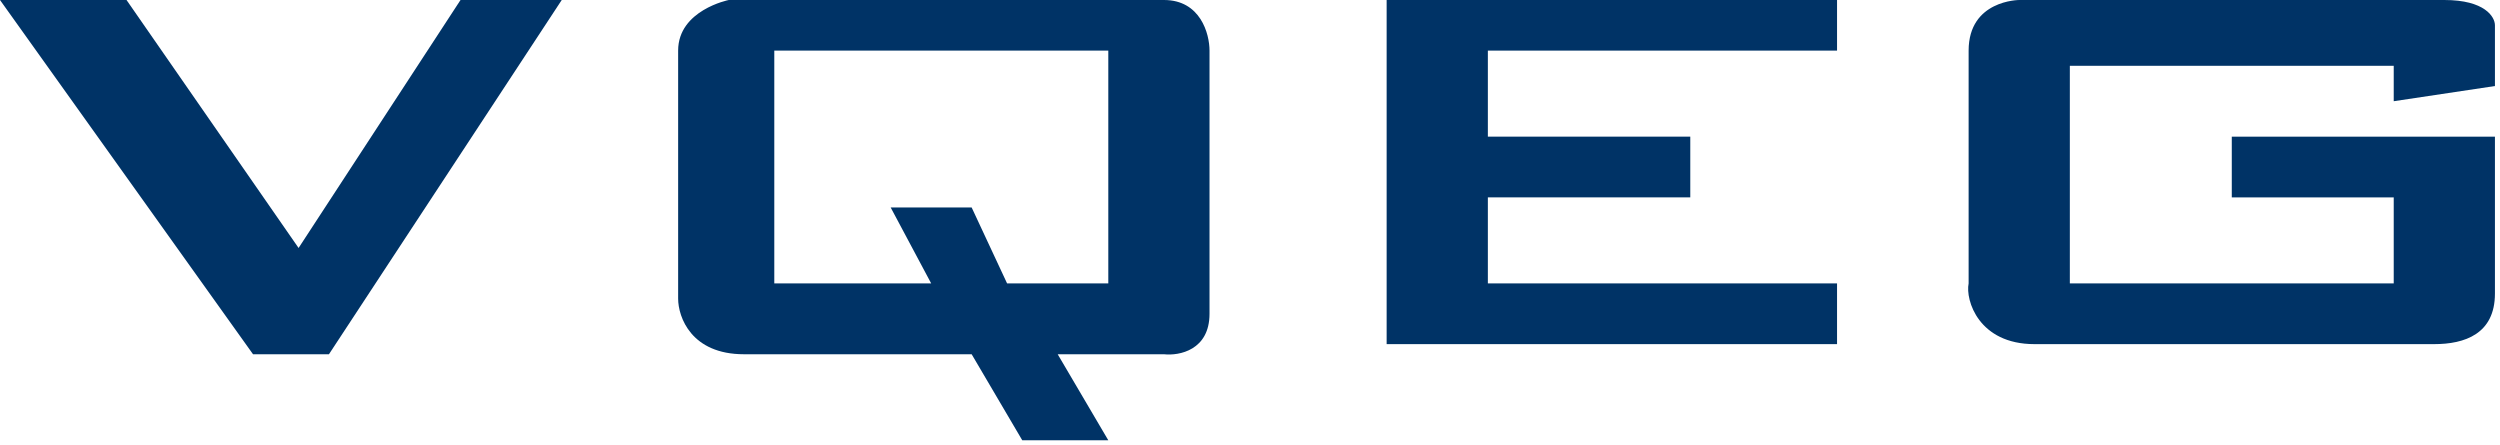
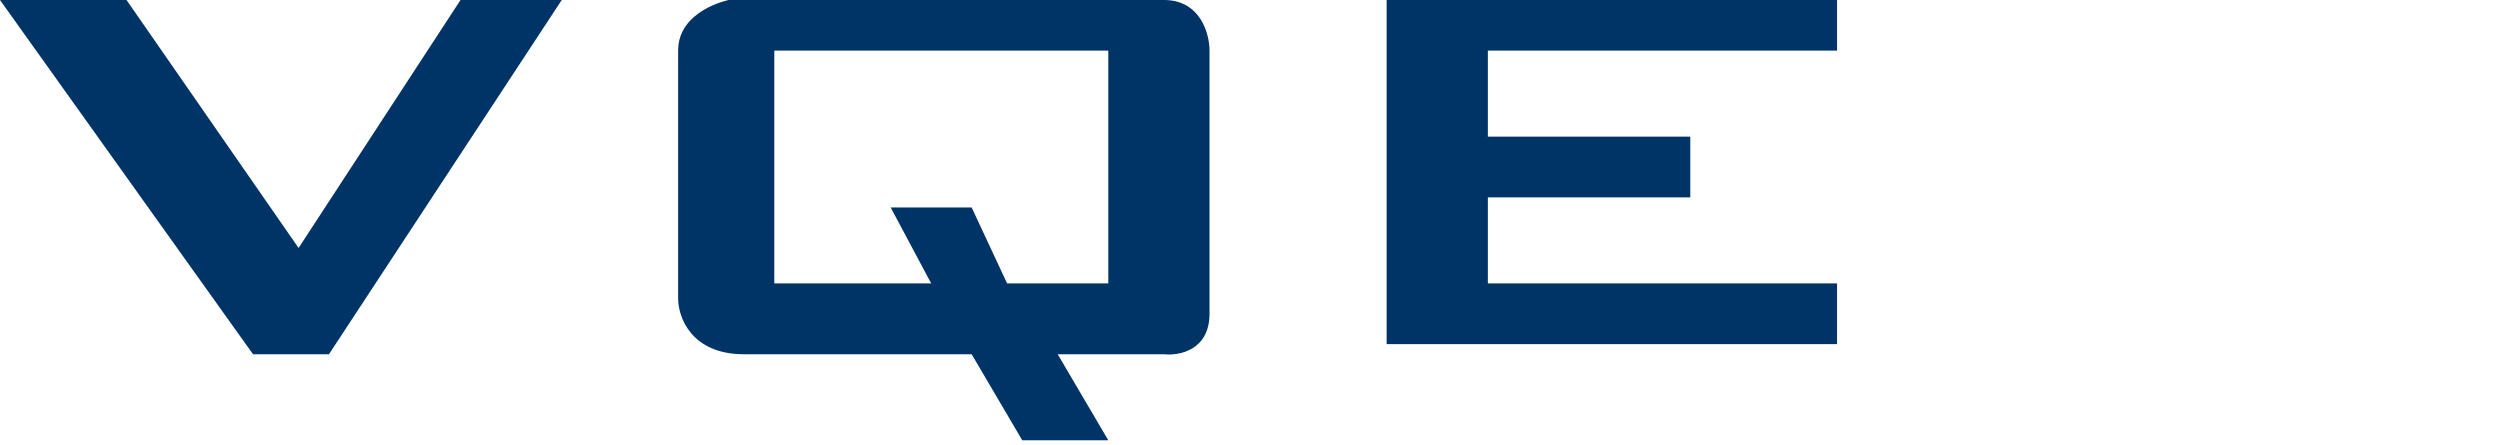
<svg xmlns="http://www.w3.org/2000/svg" width="247" height="44" viewBox="0 0 247 44" fill="none">
  <path d="M25 35L0 0H12.5L29.5 24.5L45.5 0H55.5L32.5 35H25Z" fill="#003366" />
-   <path d="M137 34V0H181.5V5H147V13.5H167V19.5H147V28H181.5V34H137Z" fill="#003366" />
-   <path d="M194.5 28V5C194.5 0 199.5 0 199.5 0H241.5C245.5 0 246.5 1.667 246.5 2.5V8.5L236.5 10V6.5H204.5V28H236.5V19.5H220.5V13.5H246.5V29C246.5 33 243.5 34 240.5 34H201C195.5 34 194.167 29.667 194.5 28Z" fill="#003366" />
+   <path d="M137 34V0H181.5V5H147V13.5H167V19.5H147V28H181.5V34H137" fill="#003366" />
  <path fill-rule="evenodd" clip-rule="evenodd" d="M67 5V29.5C67 31.333 68.3 35 73.5 35H96L101 43.5H109.5L104.5 35H115C116.5 35.167 119.5 34.6 119.5 31V5C119.5 3.333 118.6 0 115 0H72C72 0 67 1 67 5ZM76.5 5V28H92L88 20.5H96L99.5 28H109.5V5H76.5Z" fill="#003366" />
</svg>